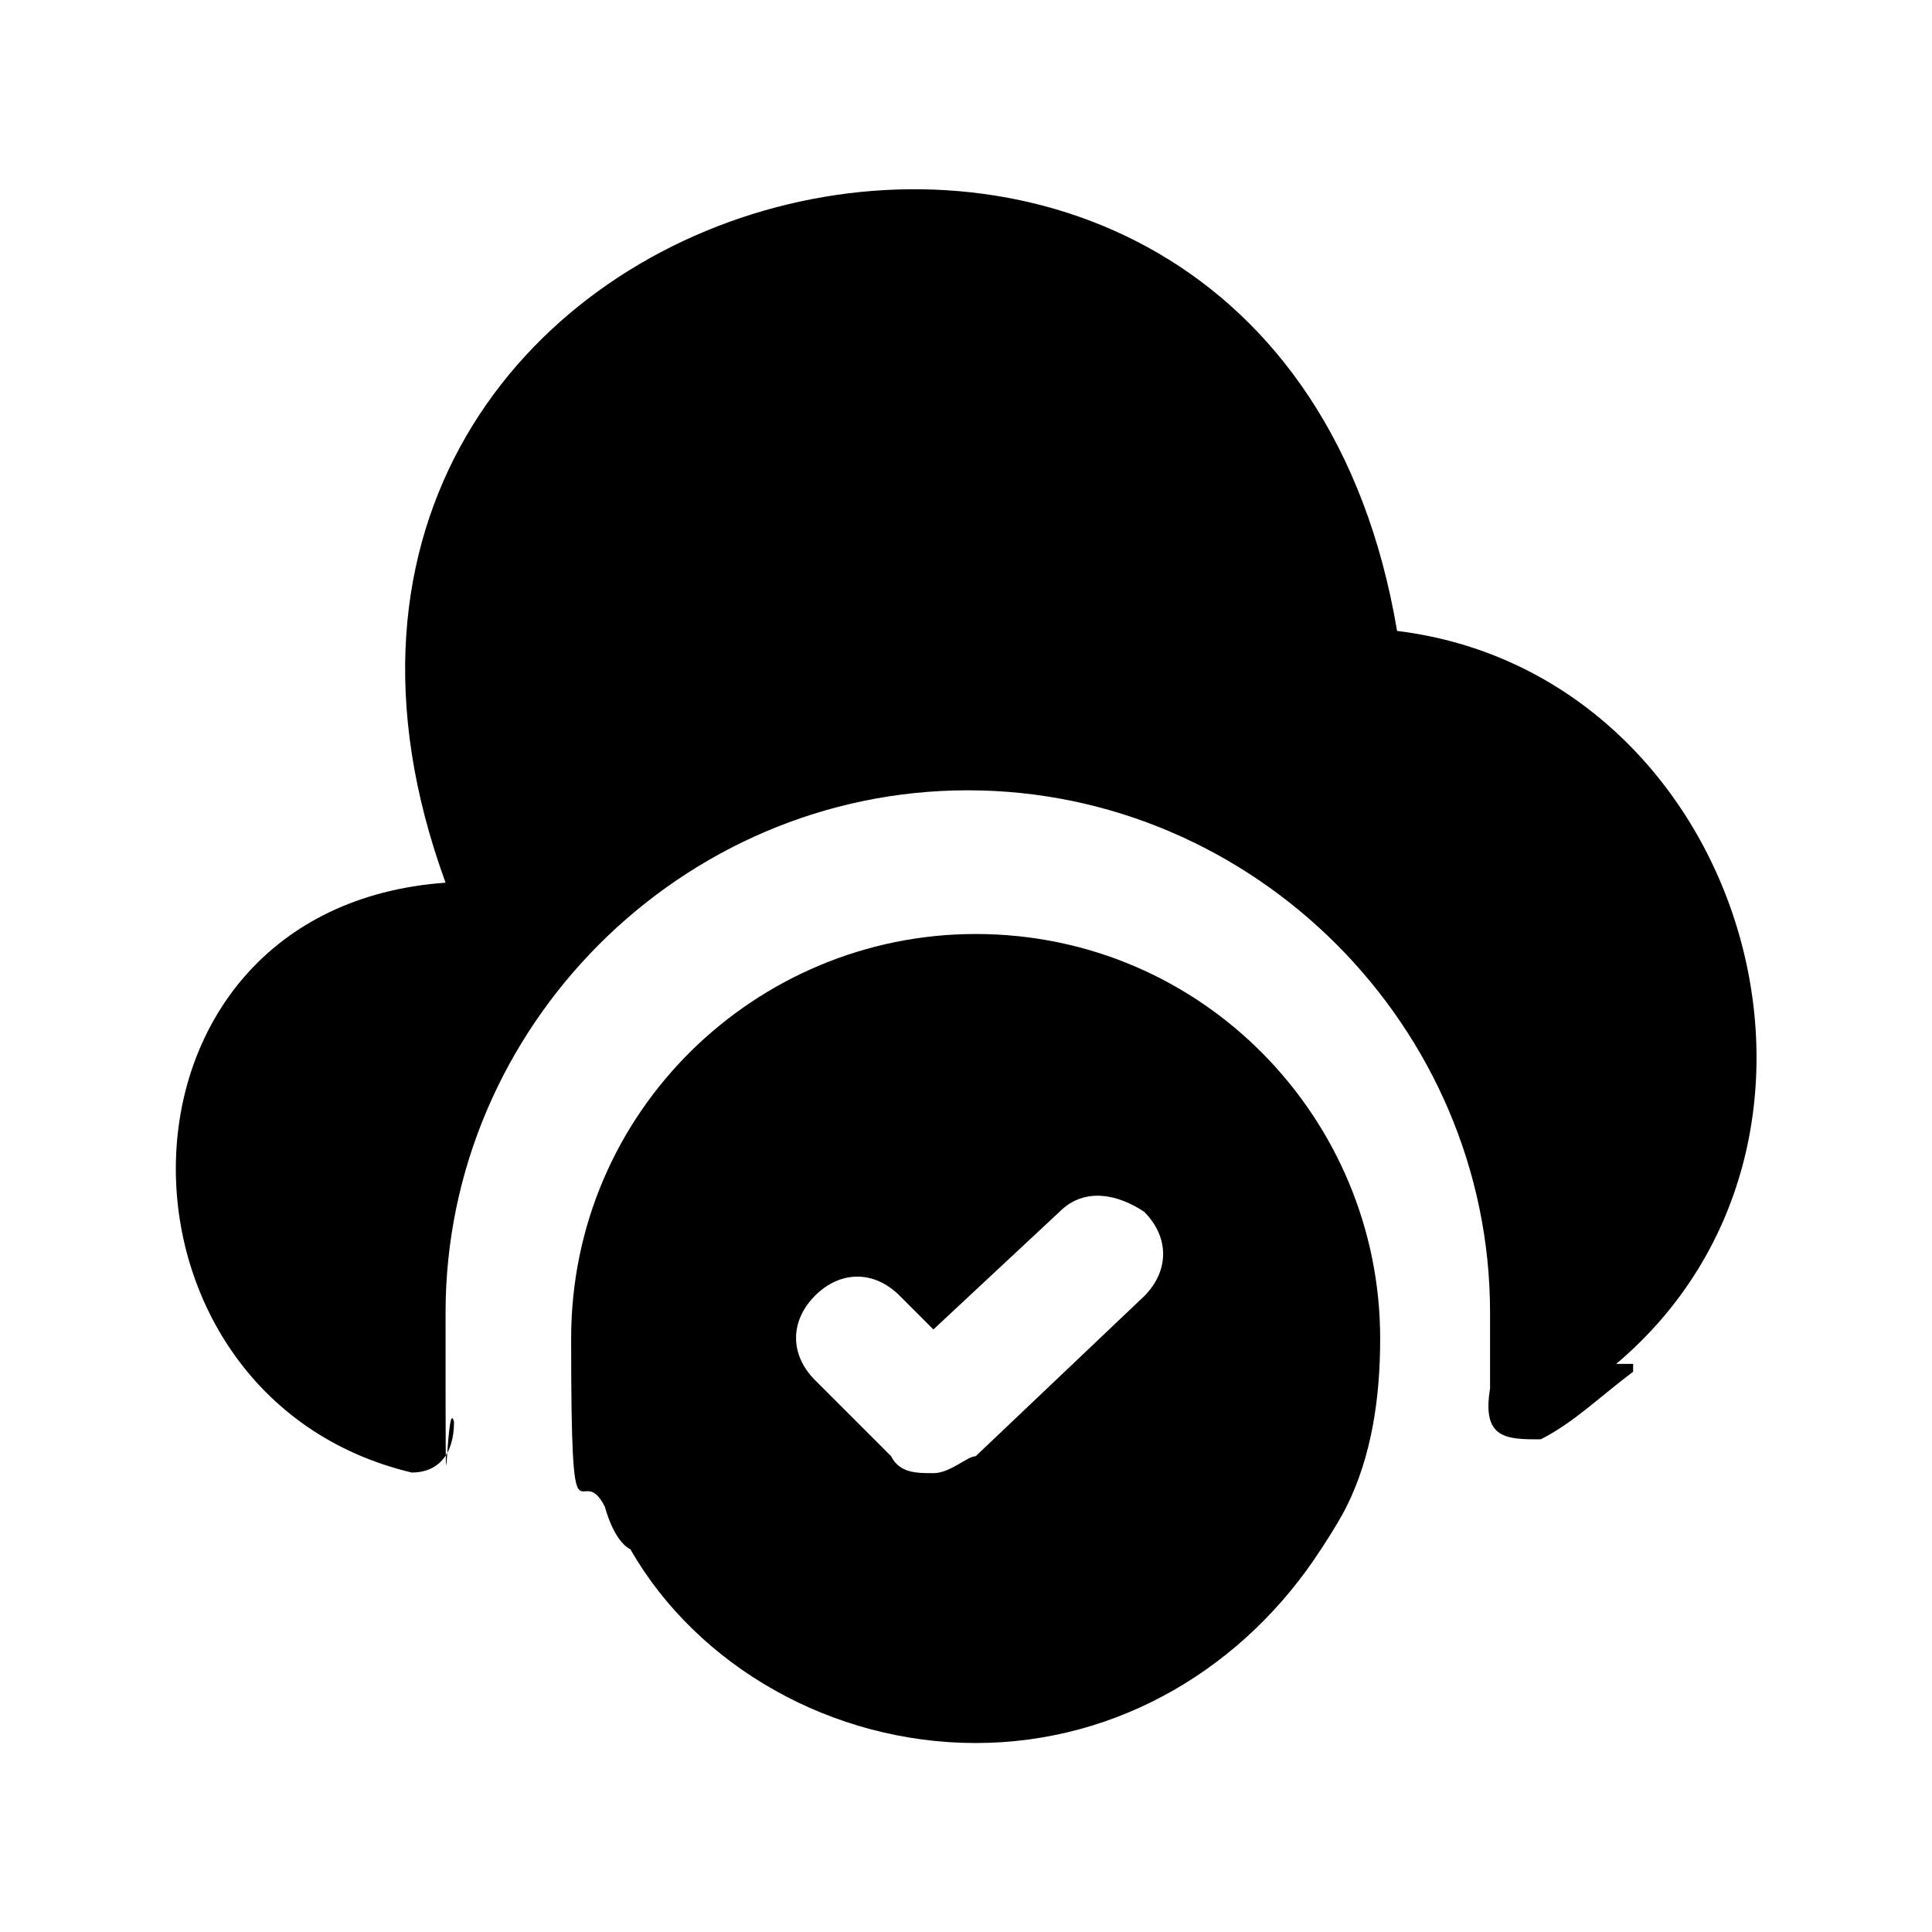
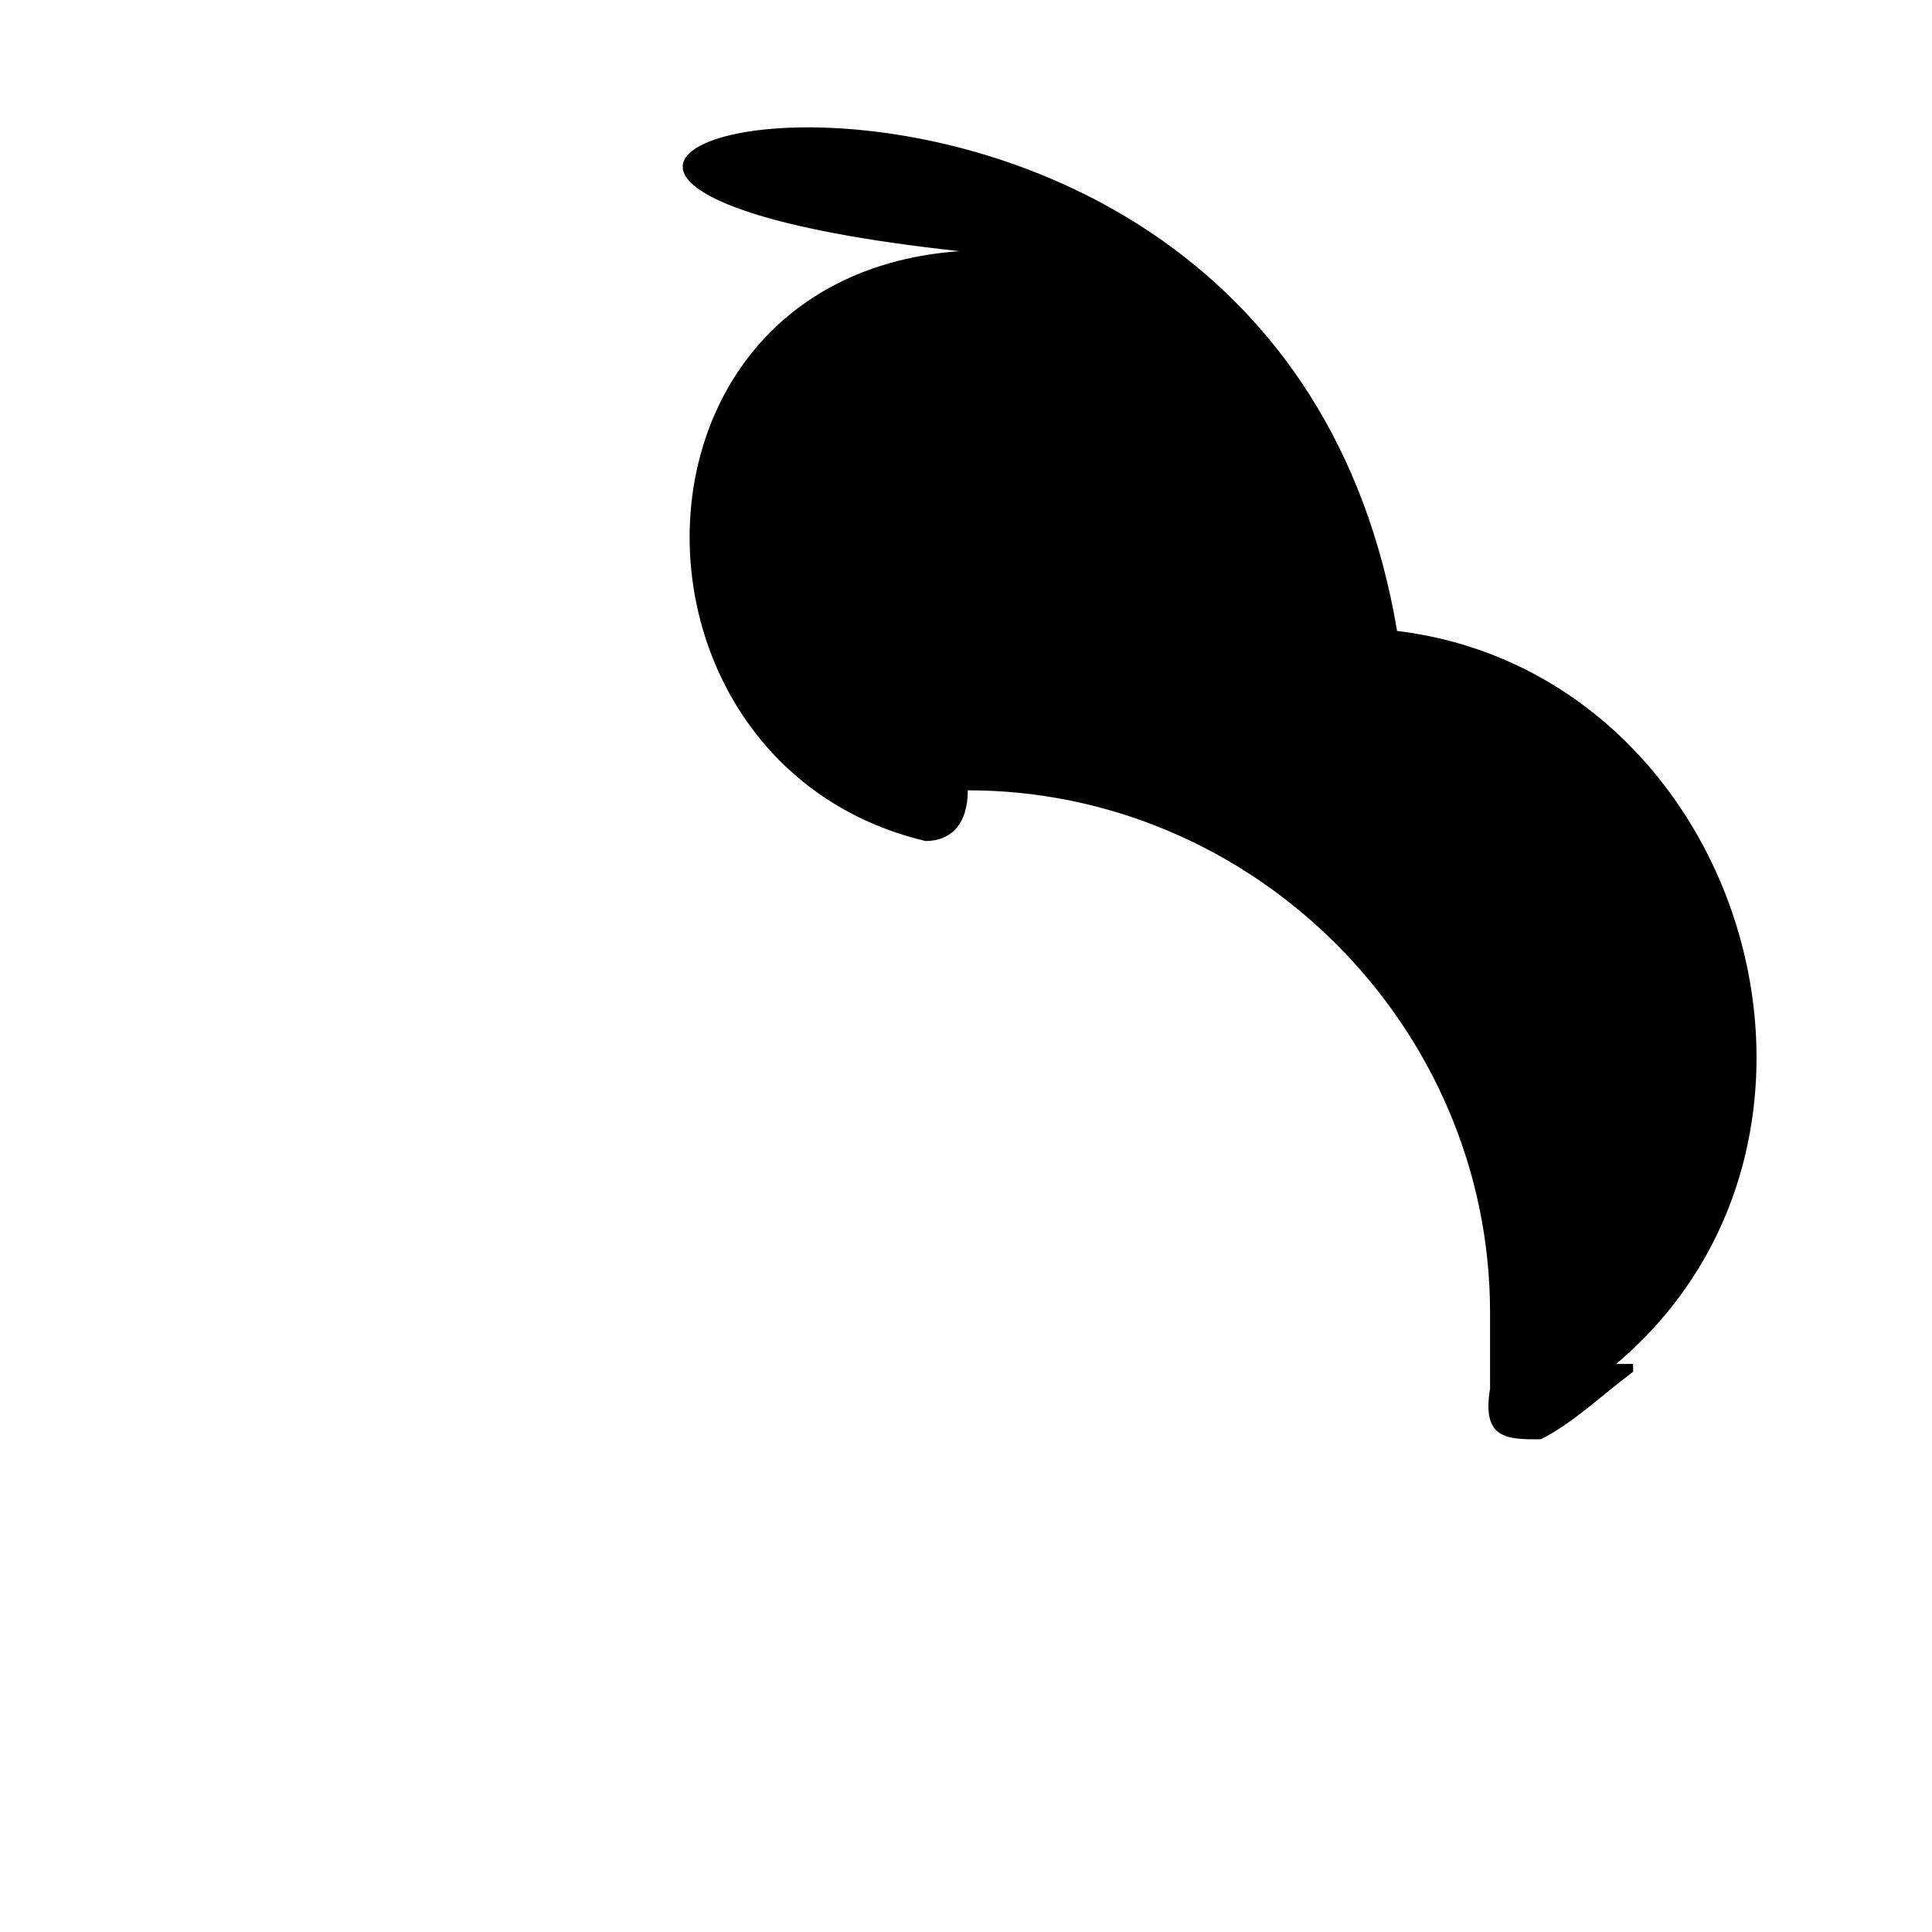
<svg xmlns="http://www.w3.org/2000/svg" id="Layer_1" data-name="Layer 1" width="32" height="32" viewBox="0 0 32 32">
-   <path d="M16.16,15.47c-3.63,0-6.7,2.93-6.7,6.7s.14,1.95.56,2.79c0,0,.14.56.42.7,1.12,1.95,3.35,3.21,5.72,3.21s4.46-1.26,5.72-3.21c0,0,.28-.42.42-.7.42-.84.56-1.81.56-2.79,0-3.63-2.93-6.7-6.7-6.7ZM18.95,21.47l-2.79,2.65c-.14,0-.42.28-.7.28s-.56,0-.7-.28l-1.26-1.26c-.42-.42-.42-.98,0-1.4s.98-.42,1.4,0l.56.56,2.09-1.95c.42-.42.98-.28,1.4,0,.42.42.42.98,0,1.4h0Z" />
-   <path d="M27.05,22.72c-.56.42-.98.84-1.53,1.12-.56,0-.98,0-.84-.84v-1.26c0-4.74-3.91-8.65-8.65-8.65s-8.65,3.91-8.65,8.65,0,1.26.14,1.81c0,.56-.28.84-.7.84-5.3-1.26-5.3-9.35.56-9.77h0C3.05,2.77,21.05-1.97,23.14,10.45c5.72.7,8.09,8.37,3.63,12.14h.28v.14Z" />
+   <path d="M27.05,22.72c-.56.42-.98.84-1.53,1.12-.56,0-.98,0-.84-.84v-1.26c0-4.74-3.91-8.65-8.65-8.65c0,.56-.28.84-.7.84-5.3-1.26-5.3-9.35.56-9.77h0C3.05,2.77,21.05-1.97,23.14,10.45c5.72.7,8.09,8.37,3.63,12.14h.28v.14Z" />
</svg>